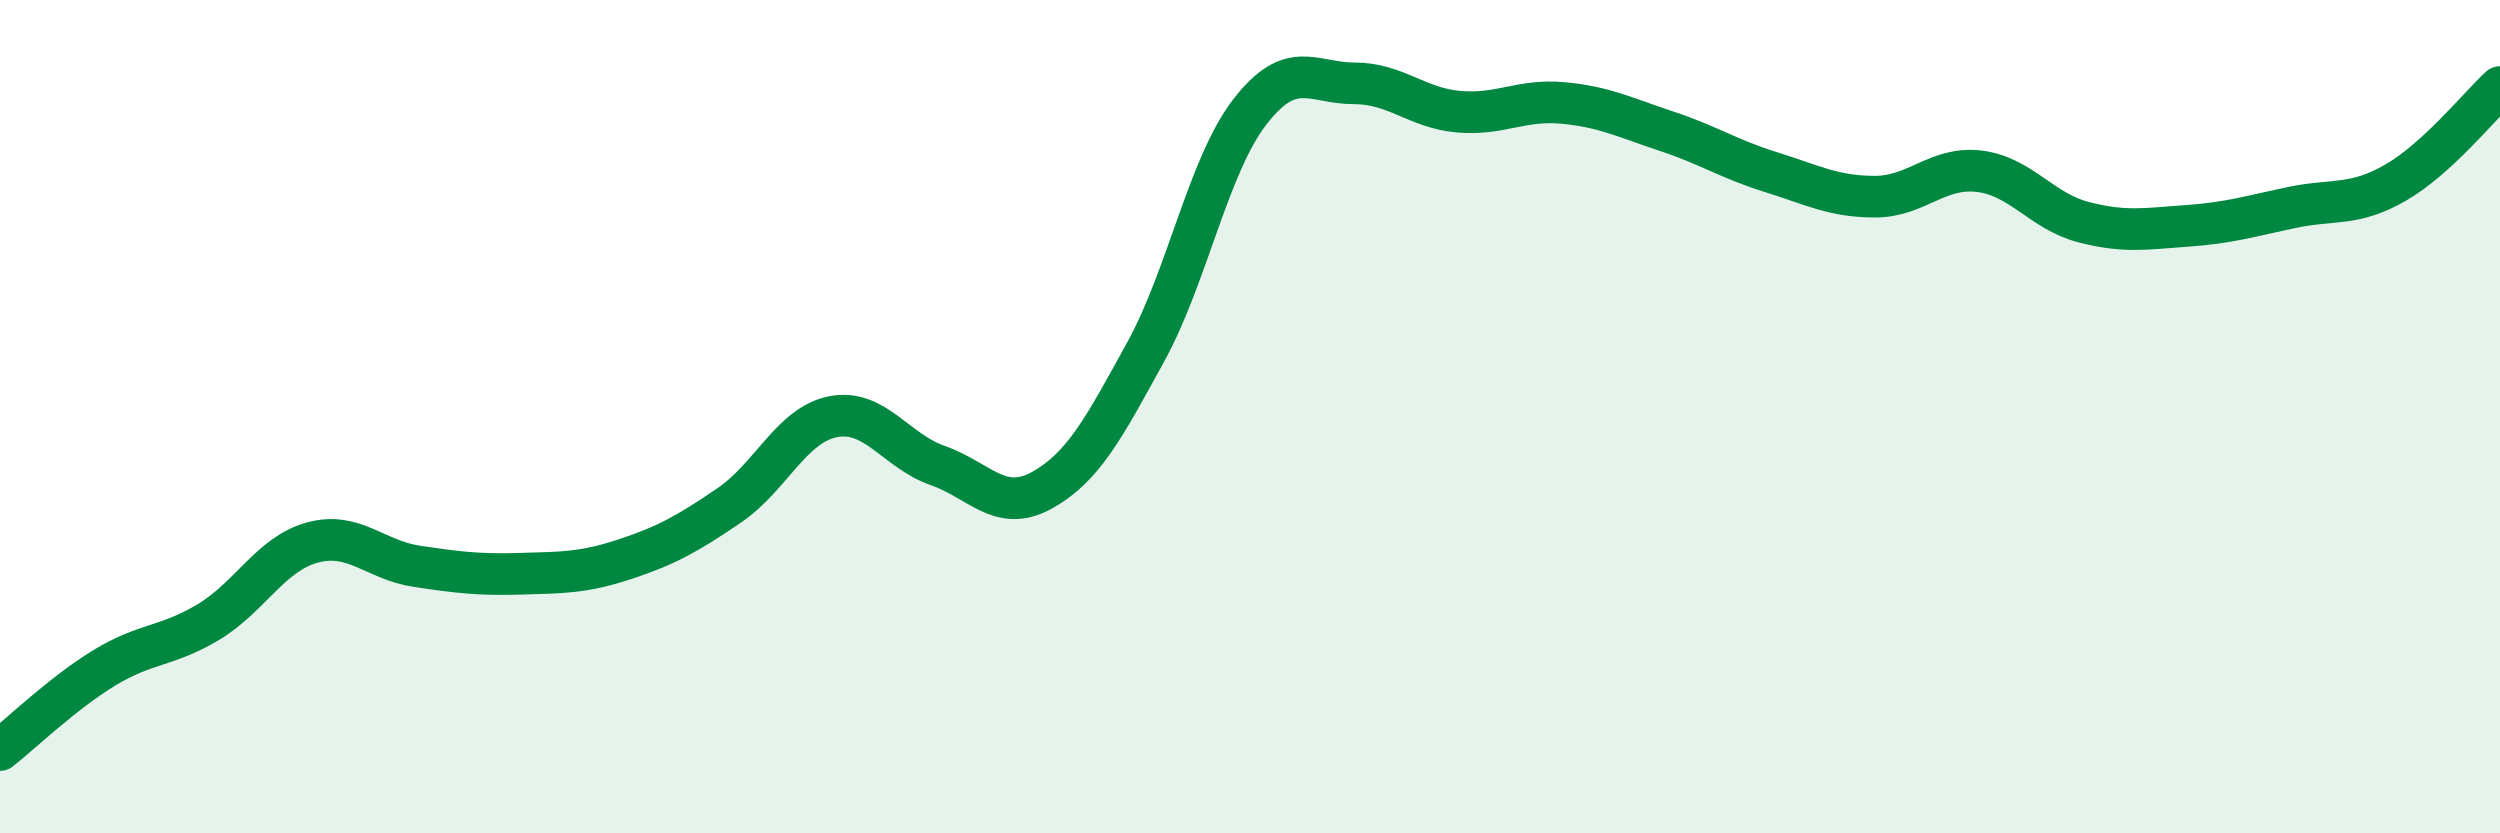
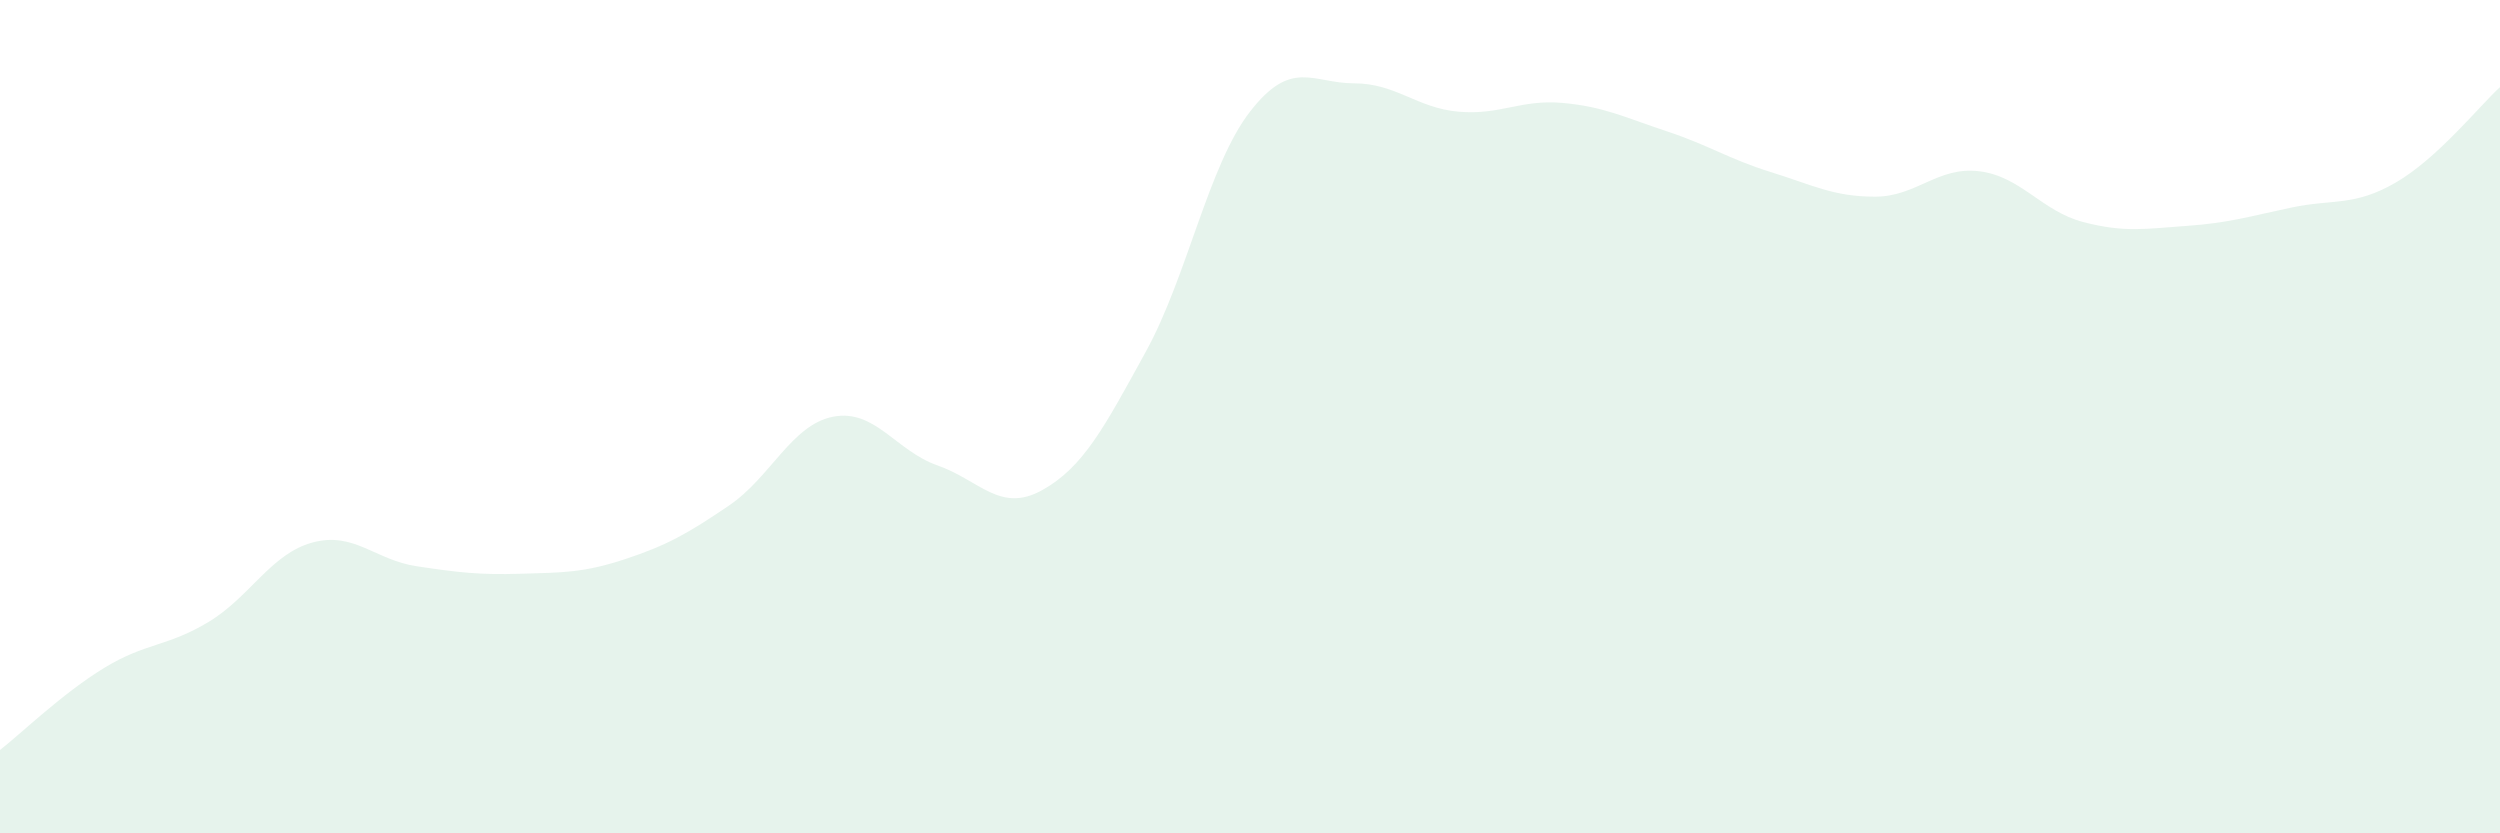
<svg xmlns="http://www.w3.org/2000/svg" width="60" height="20" viewBox="0 0 60 20">
  <path d="M 0,18 C 0.5,17.61 1.5,16.64 2.5,16.03 C 3.5,15.42 4,15.53 5,14.93 C 6,14.33 6.5,13.29 7.5,13.02 C 8.5,12.75 9,13.44 10,13.59 C 11,13.74 11.5,13.8 12.5,13.77 C 13.5,13.74 14,13.75 15,13.42 C 16,13.09 16.5,12.81 17.5,12.13 C 18.5,11.45 19,10.19 20,10 C 21,9.81 21.5,10.82 22.5,11.17 C 23.5,11.52 24,12.32 25,11.77 C 26,11.22 26.5,10.26 27.5,8.44 C 28.5,6.62 29,3.97 30,2.68 C 31,1.39 31.5,2 32.5,2 C 33.5,2 34,2.59 35,2.68 C 36,2.77 36.5,2.38 37.5,2.47 C 38.5,2.56 39,2.82 40,3.15 C 41,3.48 41.5,3.82 42.5,4.13 C 43.5,4.44 44,4.72 45,4.72 C 46,4.72 46.5,3.99 47.5,4.11 C 48.5,4.23 49,5.07 50,5.33 C 51,5.59 51.5,5.49 52.5,5.42 C 53.5,5.35 54,5.19 55,4.98 C 56,4.77 56.5,4.96 57.5,4.38 C 58.5,3.8 59.5,2.55 60,2.09L60 20L0 20Z" fill="#008740" opacity="0.1" stroke-linecap="round" stroke-linejoin="round" />
-   <path d="M 0,18 C 0.5,17.61 1.5,16.64 2.5,16.03 C 3.5,15.42 4,15.53 5,14.93 C 6,14.33 6.5,13.29 7.5,13.02 C 8.5,12.75 9,13.44 10,13.59 C 11,13.74 11.5,13.8 12.5,13.77 C 13.5,13.74 14,13.75 15,13.42 C 16,13.09 16.5,12.81 17.5,12.13 C 18.5,11.45 19,10.19 20,10 C 21,9.81 21.5,10.82 22.5,11.17 C 23.5,11.52 24,12.32 25,11.77 C 26,11.22 26.5,10.26 27.5,8.44 C 28.5,6.62 29,3.97 30,2.68 C 31,1.39 31.5,2 32.5,2 C 33.5,2 34,2.59 35,2.68 C 36,2.77 36.5,2.38 37.5,2.47 C 38.5,2.56 39,2.82 40,3.15 C 41,3.48 41.5,3.82 42.5,4.13 C 43.5,4.44 44,4.72 45,4.72 C 46,4.72 46.5,3.99 47.5,4.11 C 48.5,4.23 49,5.07 50,5.33 C 51,5.59 51.5,5.49 52.5,5.42 C 53.5,5.35 54,5.19 55,4.98 C 56,4.77 56.5,4.96 57.5,4.38 C 58.5,3.8 59.5,2.55 60,2.09" stroke="#008740" stroke-width="1" fill="none" stroke-linecap="round" stroke-linejoin="round" />
</svg>